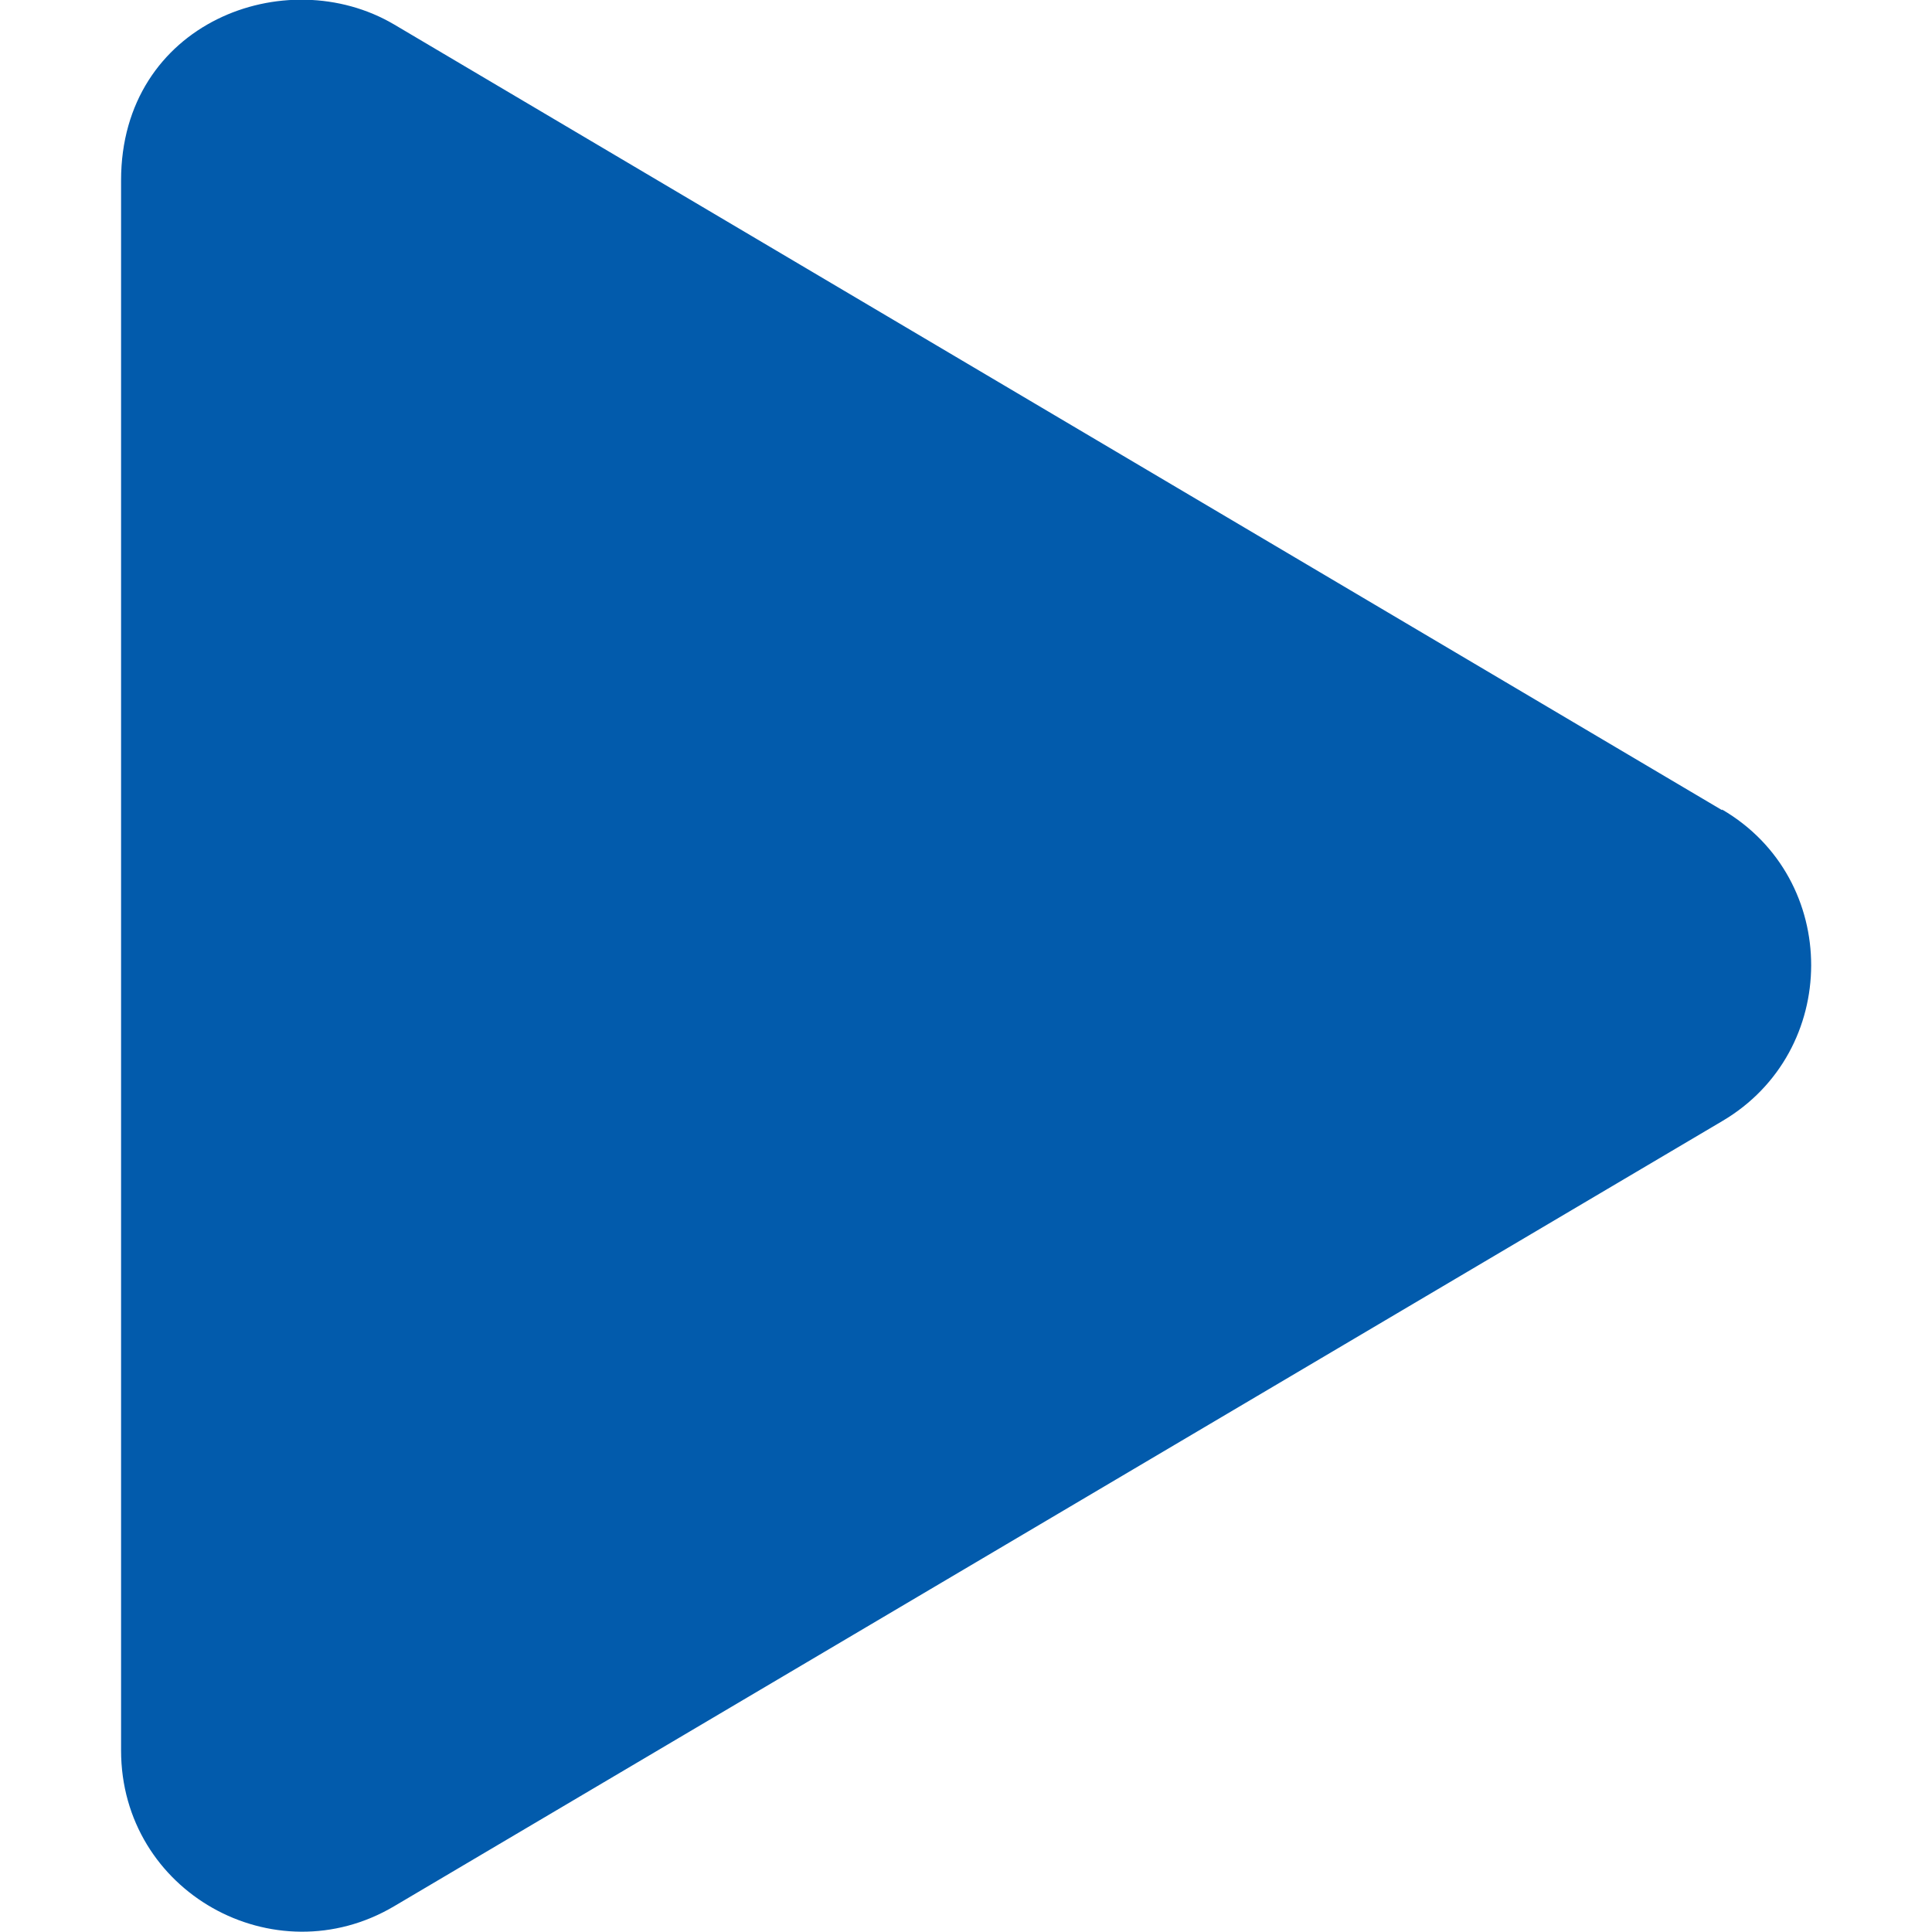
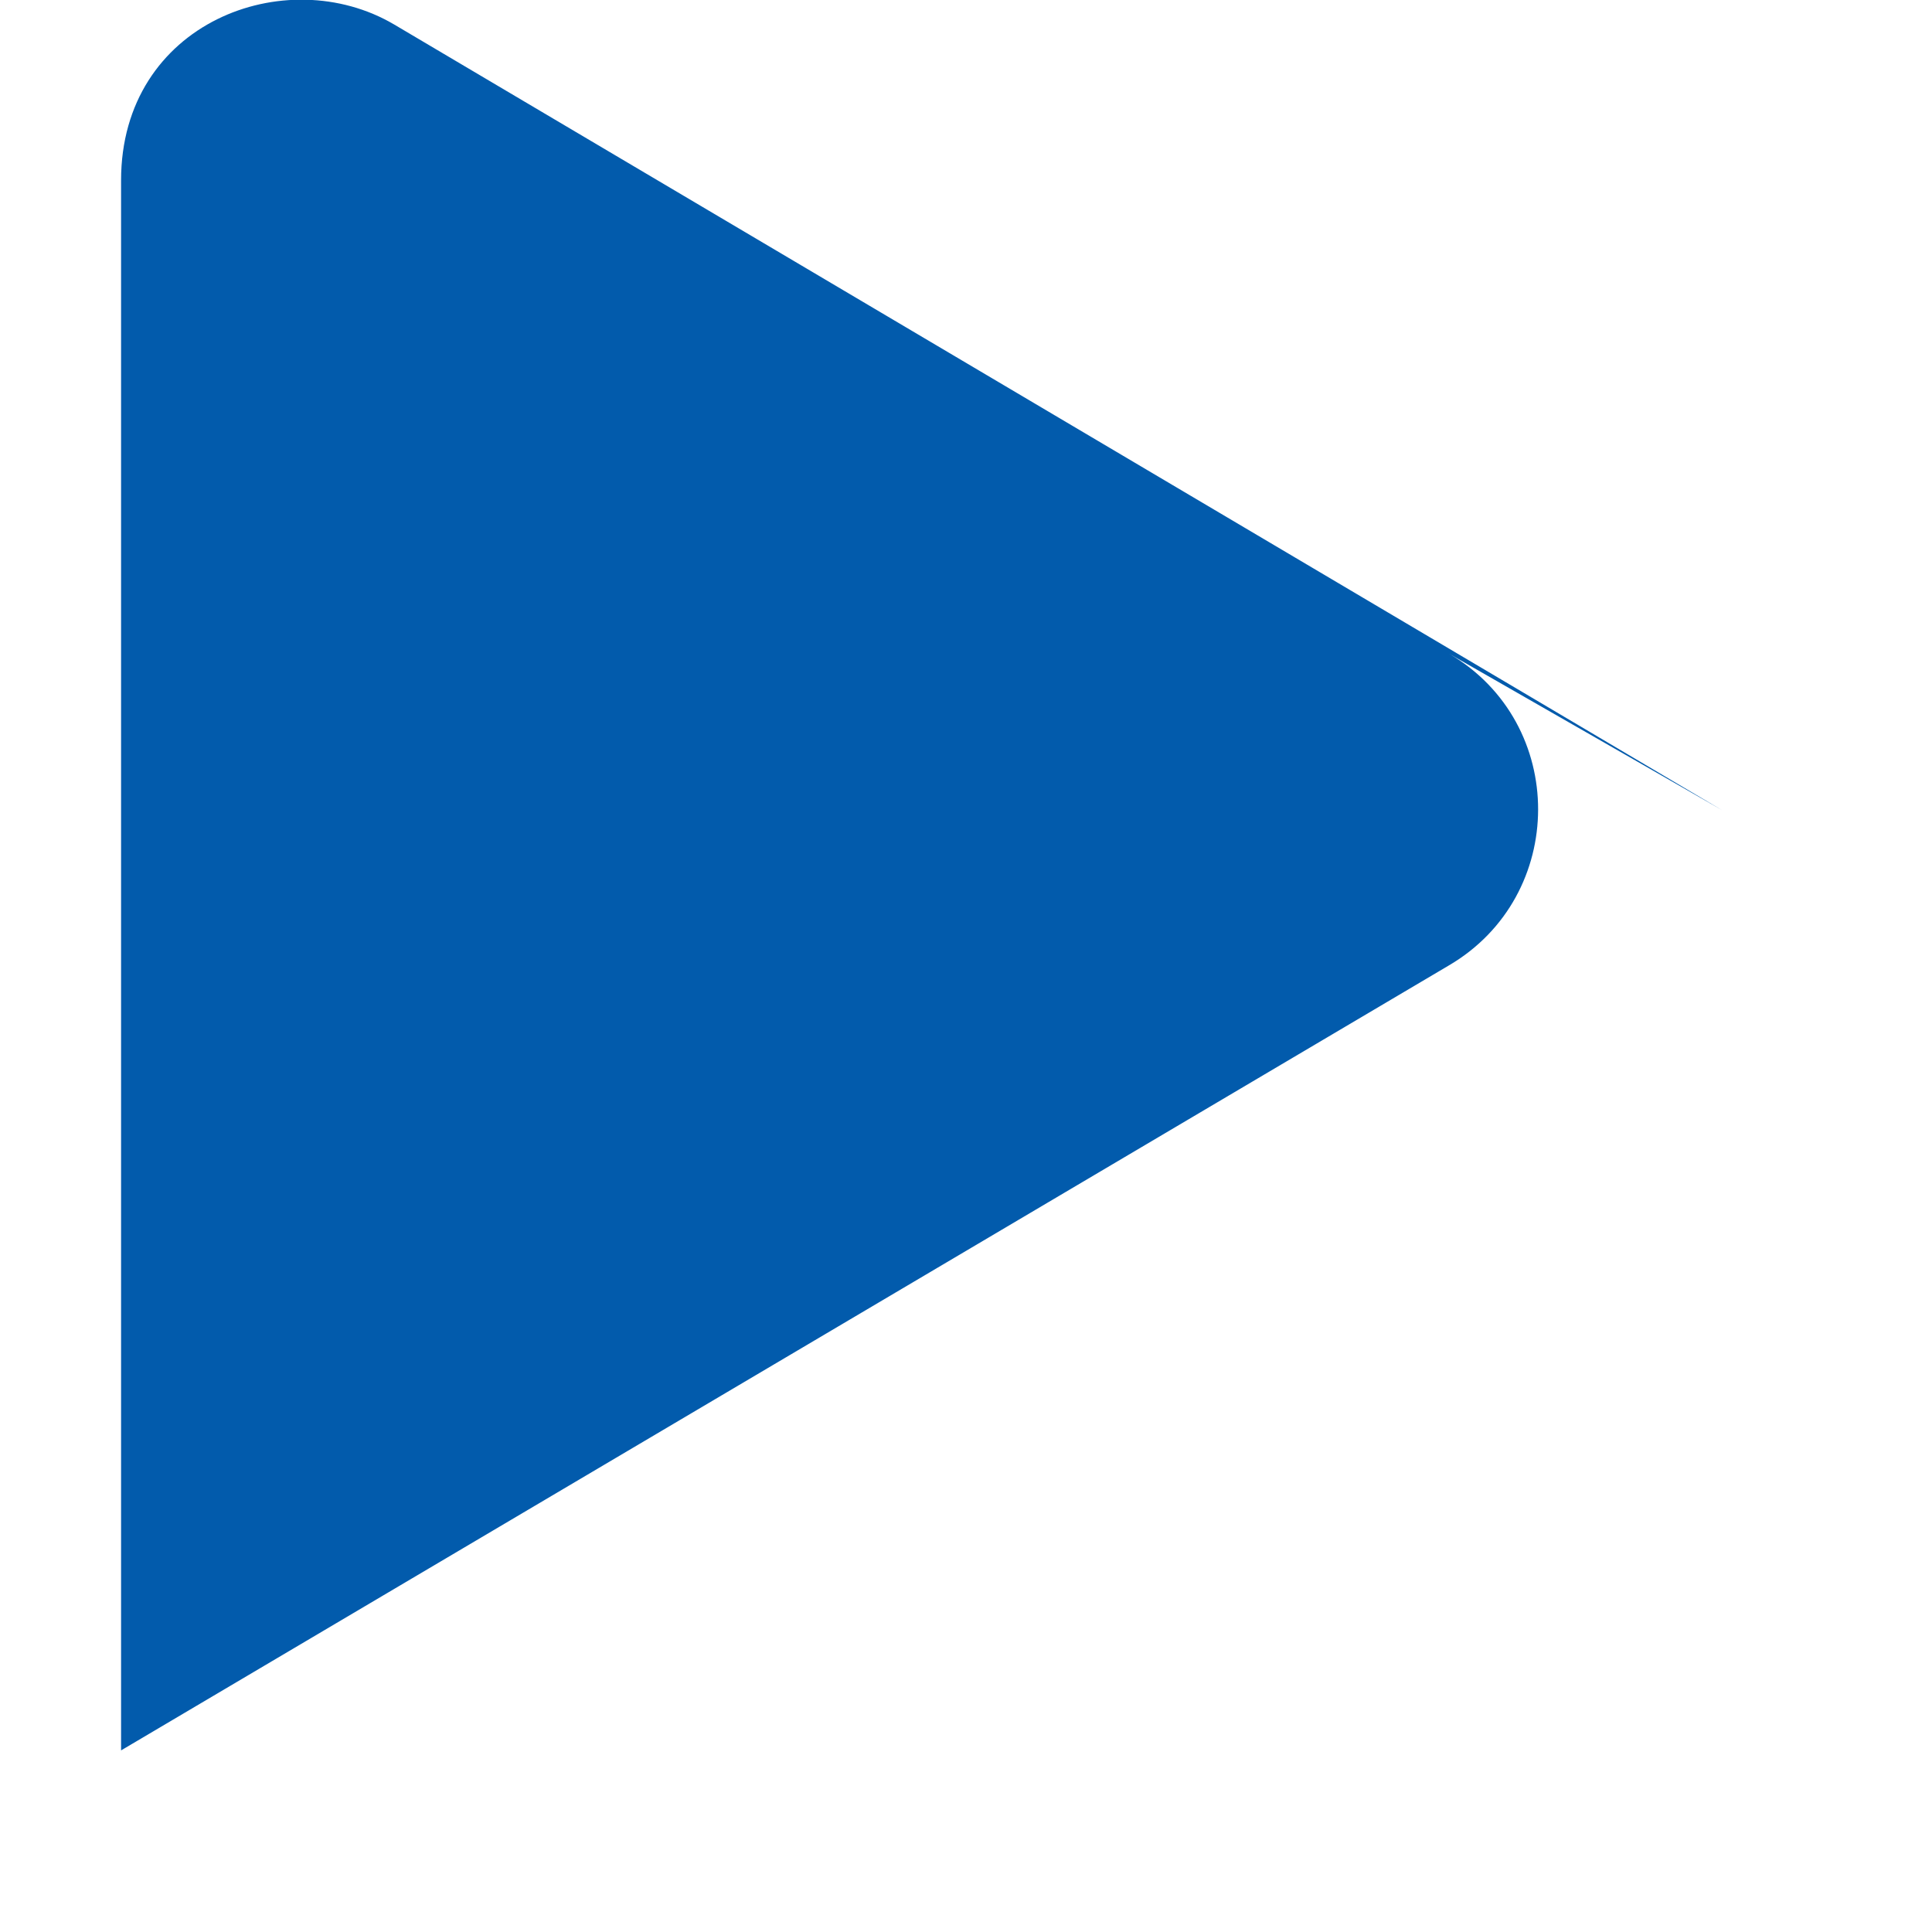
<svg xmlns="http://www.w3.org/2000/svg" viewBox="0 0 30 30" width="30" height="30" fill="#025bac">
-   <path class="b" d="M26.74,12.58L6.12.38c-1.68-.99-4.24-.03-4.24,2.42v24.38c0,2.2,2.38,3.52,4.24,2.42l20.62-12.19c1.84-1.08,1.85-3.76,0-4.84h0Z" />
+   <path class="b" d="M26.74,12.58L6.12.38c-1.68-.99-4.24-.03-4.24,2.42v24.38l20.62-12.19c1.84-1.08,1.85-3.76,0-4.84h0Z" />
</svg>